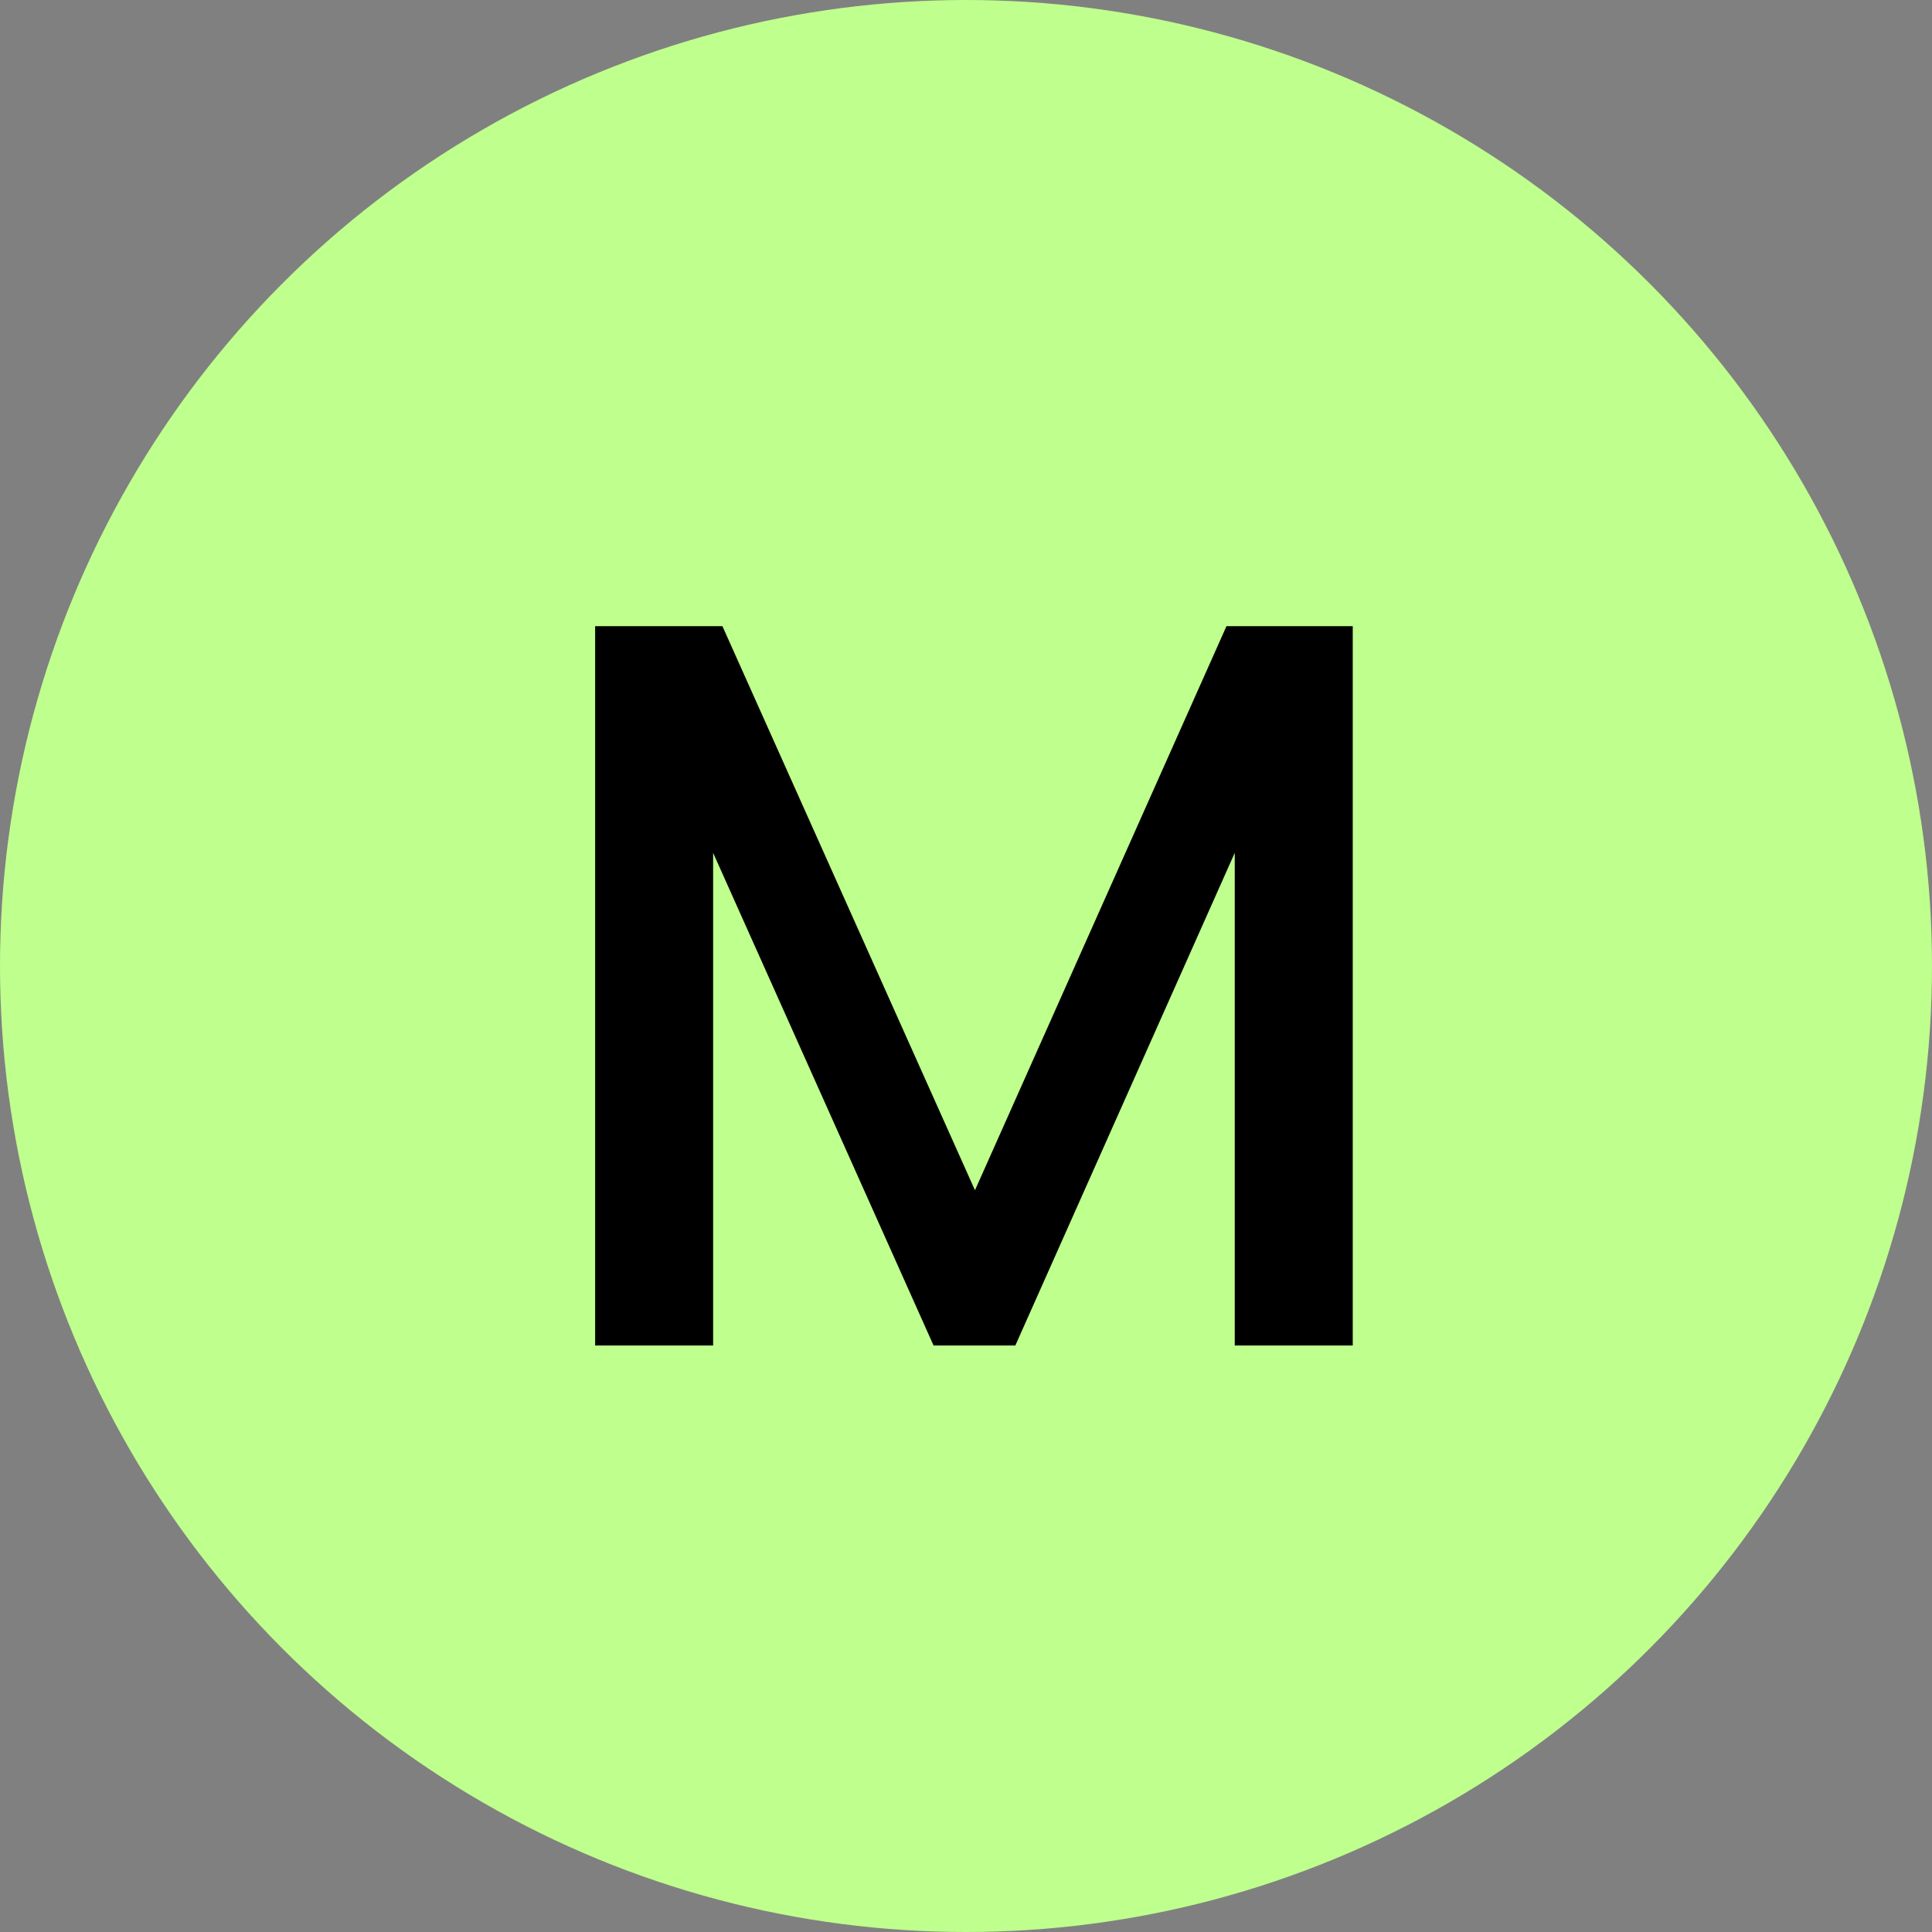
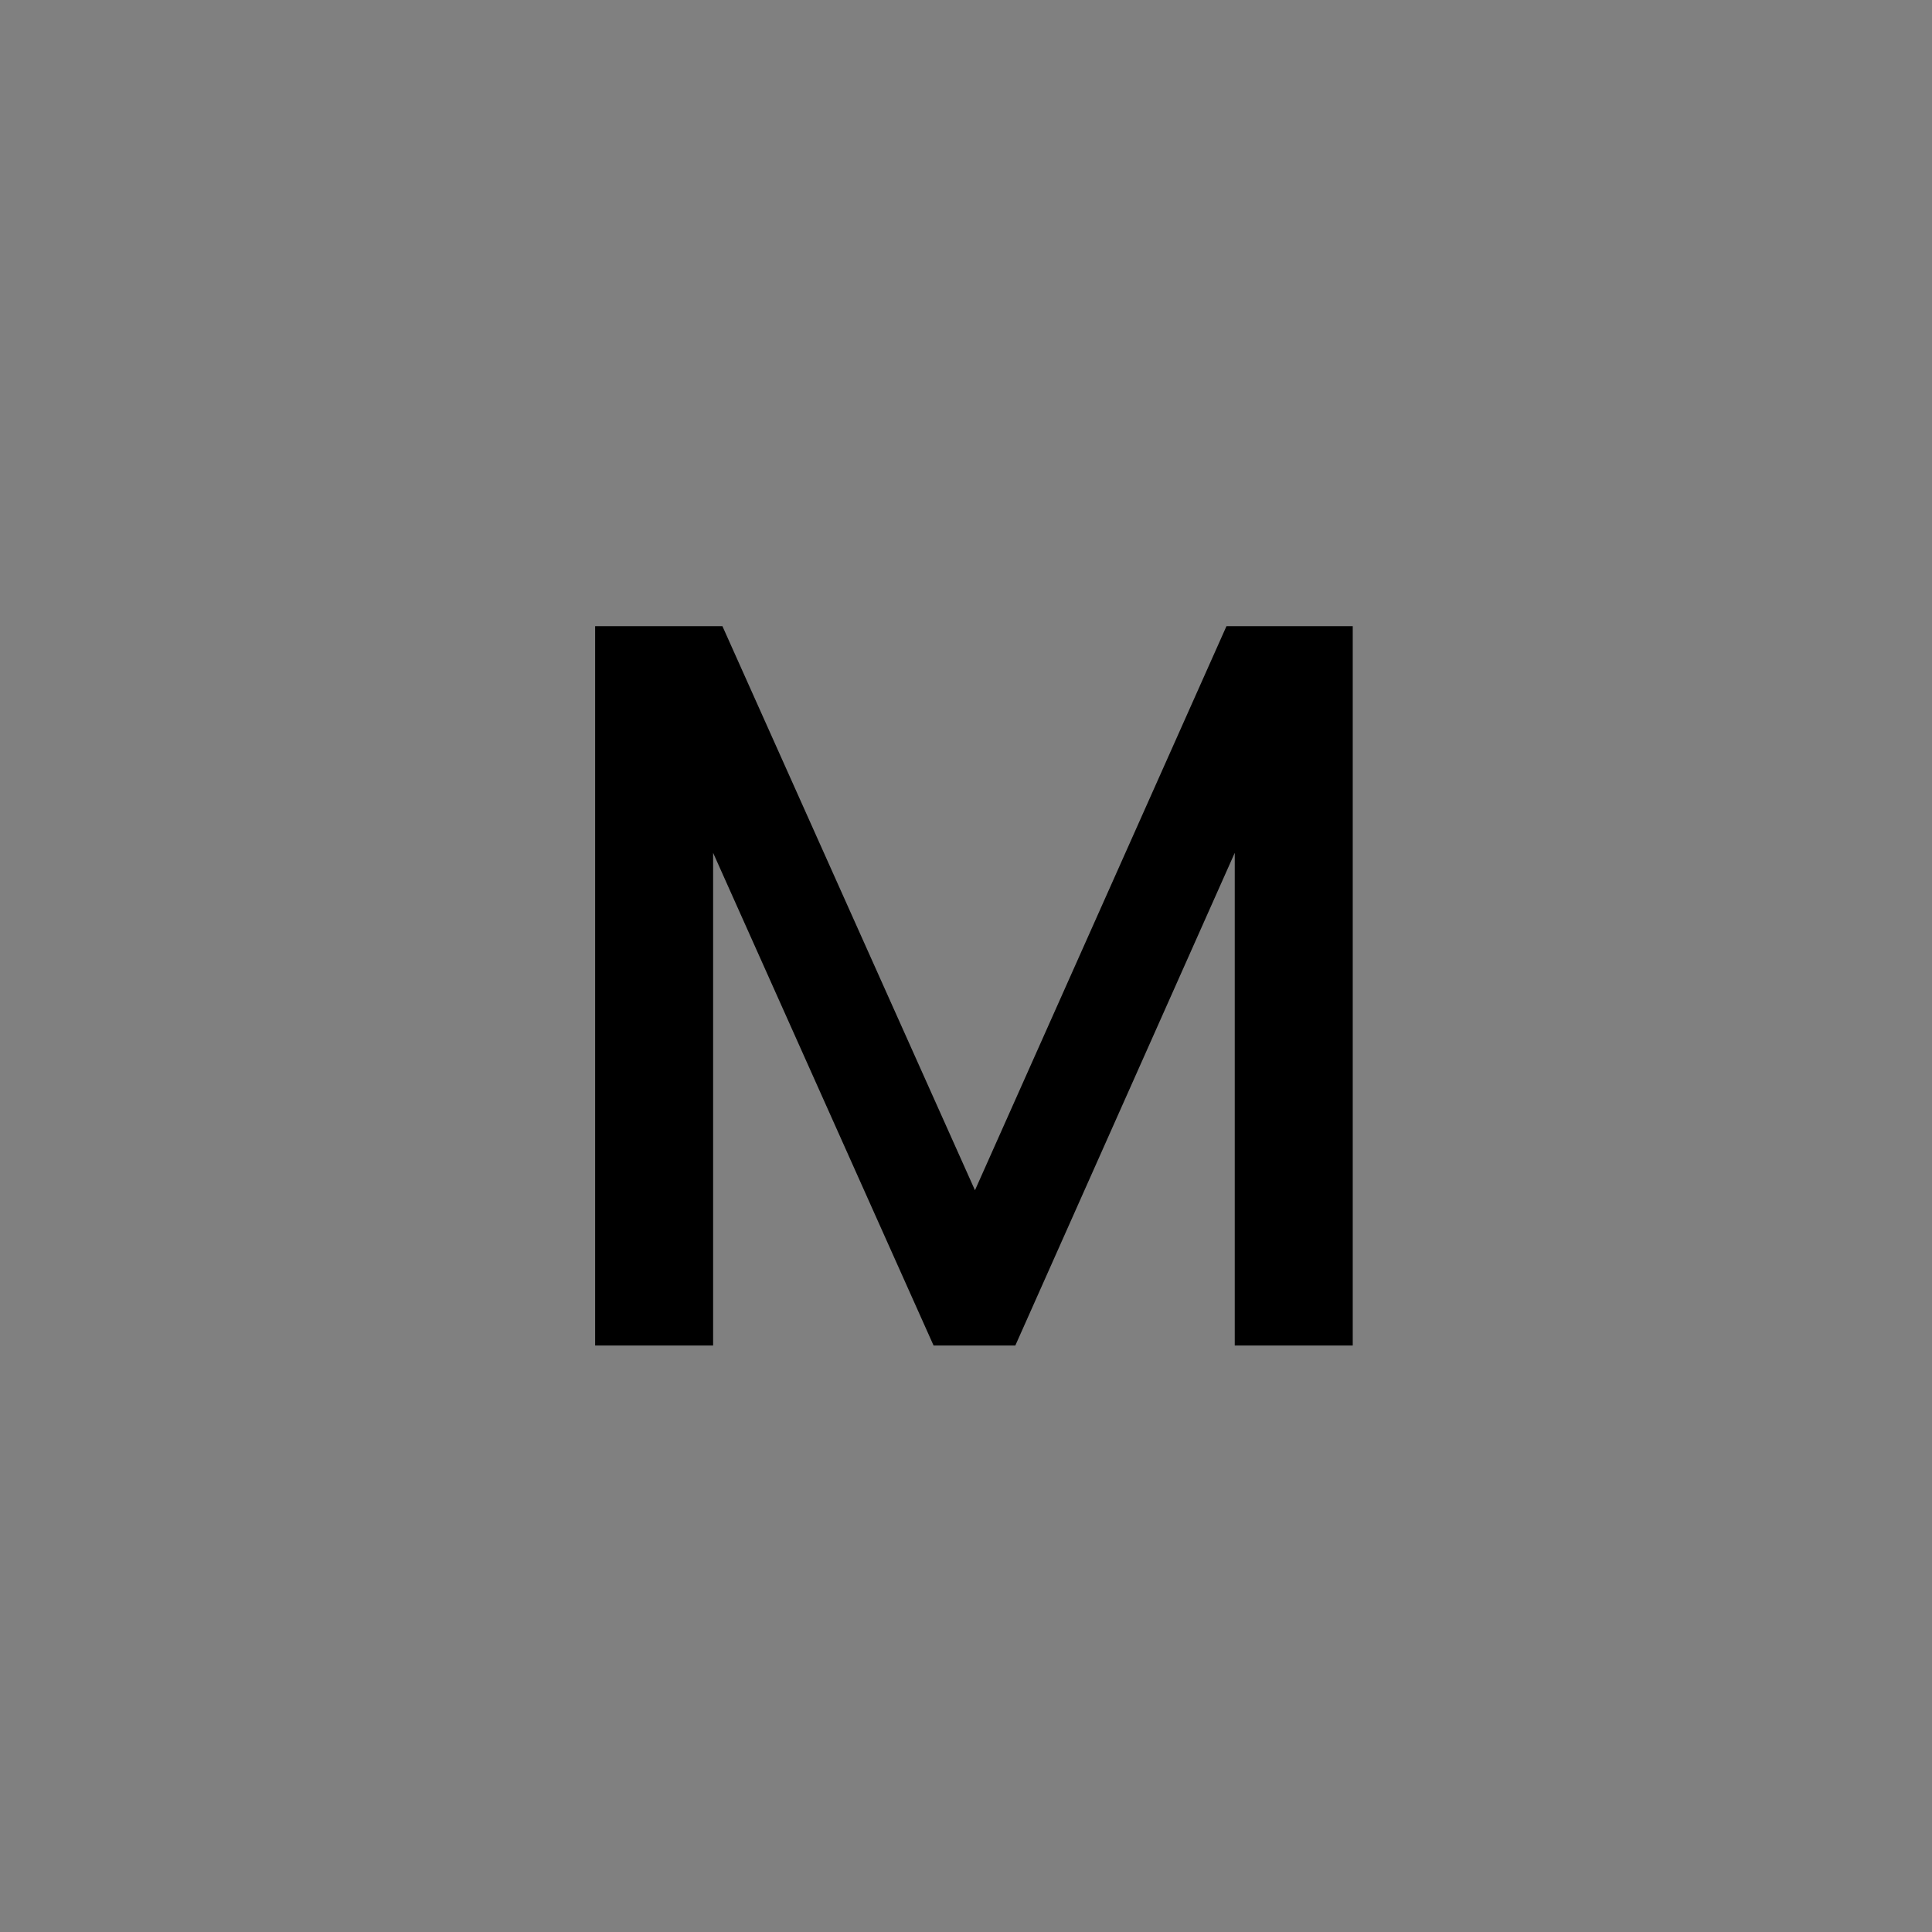
<svg xmlns="http://www.w3.org/2000/svg" width="56" height="56" viewBox="0 0 56 56" fill="none">
  <rect x="0" y="0" width="56" height="56" fill="#808080" stroke="none" />
-   <circle cx="28" cy="28" r="28" fill="#BFFF8D" />
  <path d="M39.21 18.15V39H35.79V24.72L29.43 39H27.06L20.67 24.72V39H17.25V18.15H20.94L28.26 34.5L35.55 18.15H39.21Z" fill="black" />
</svg>